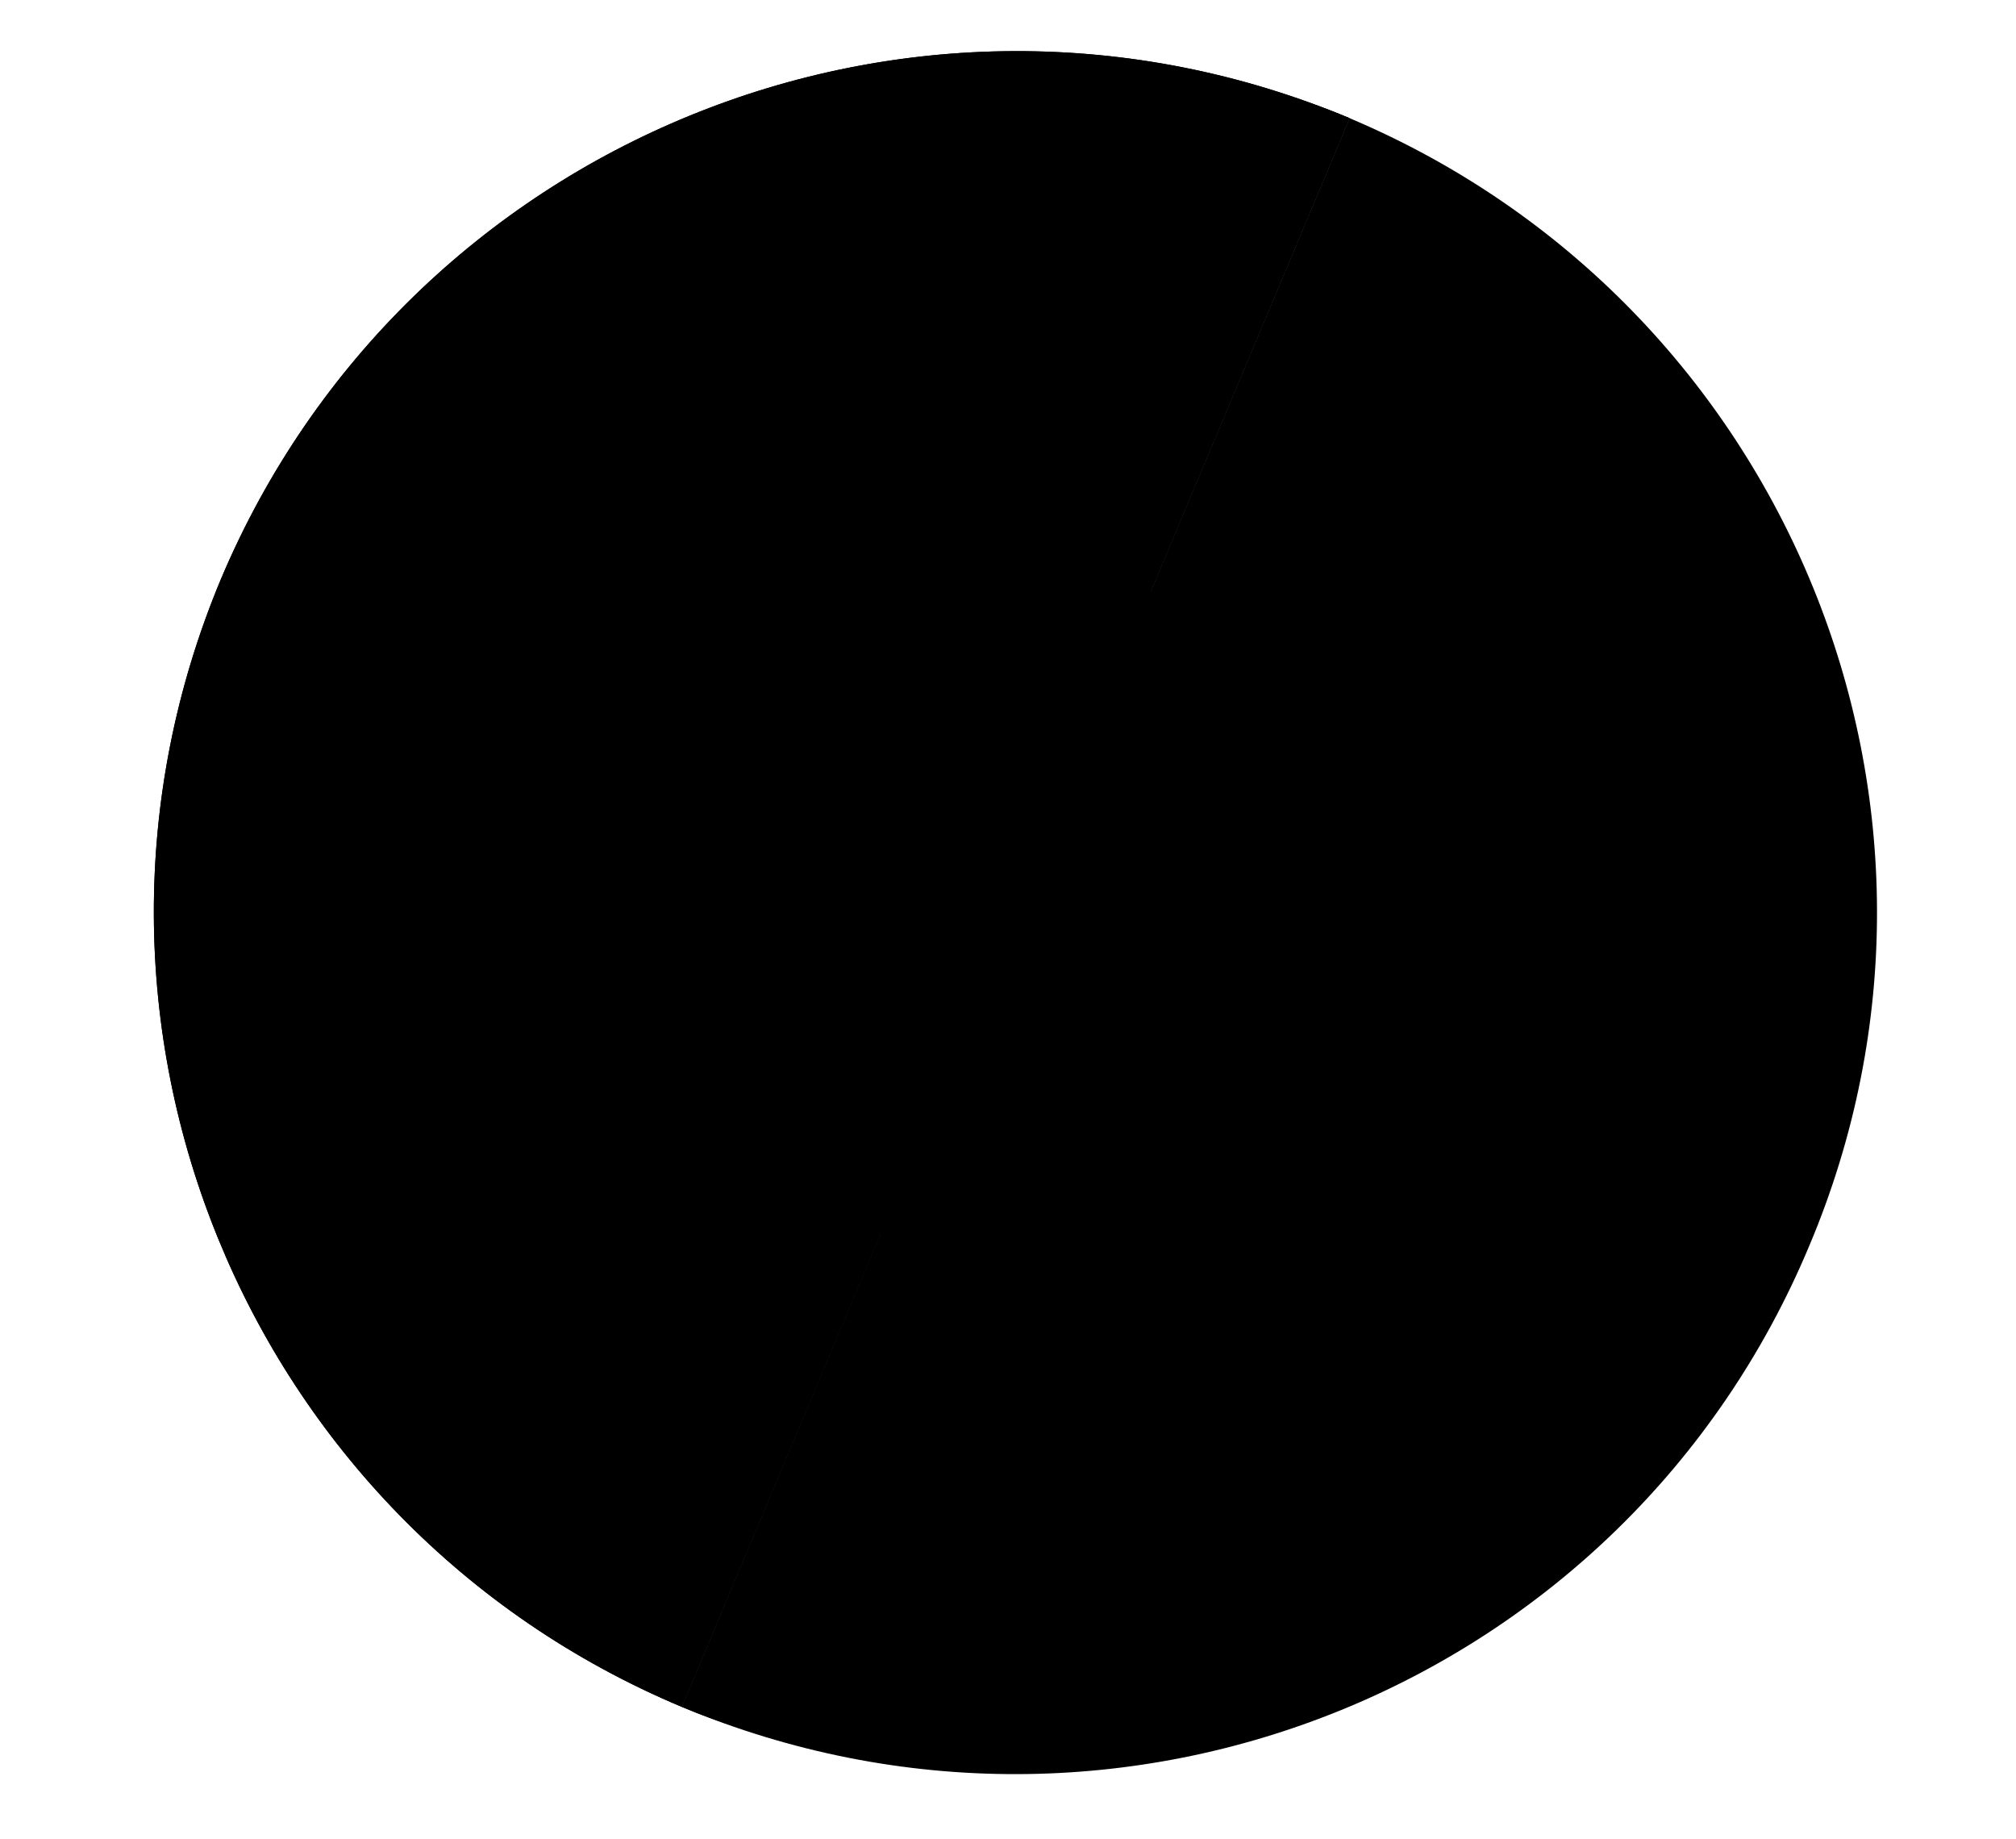
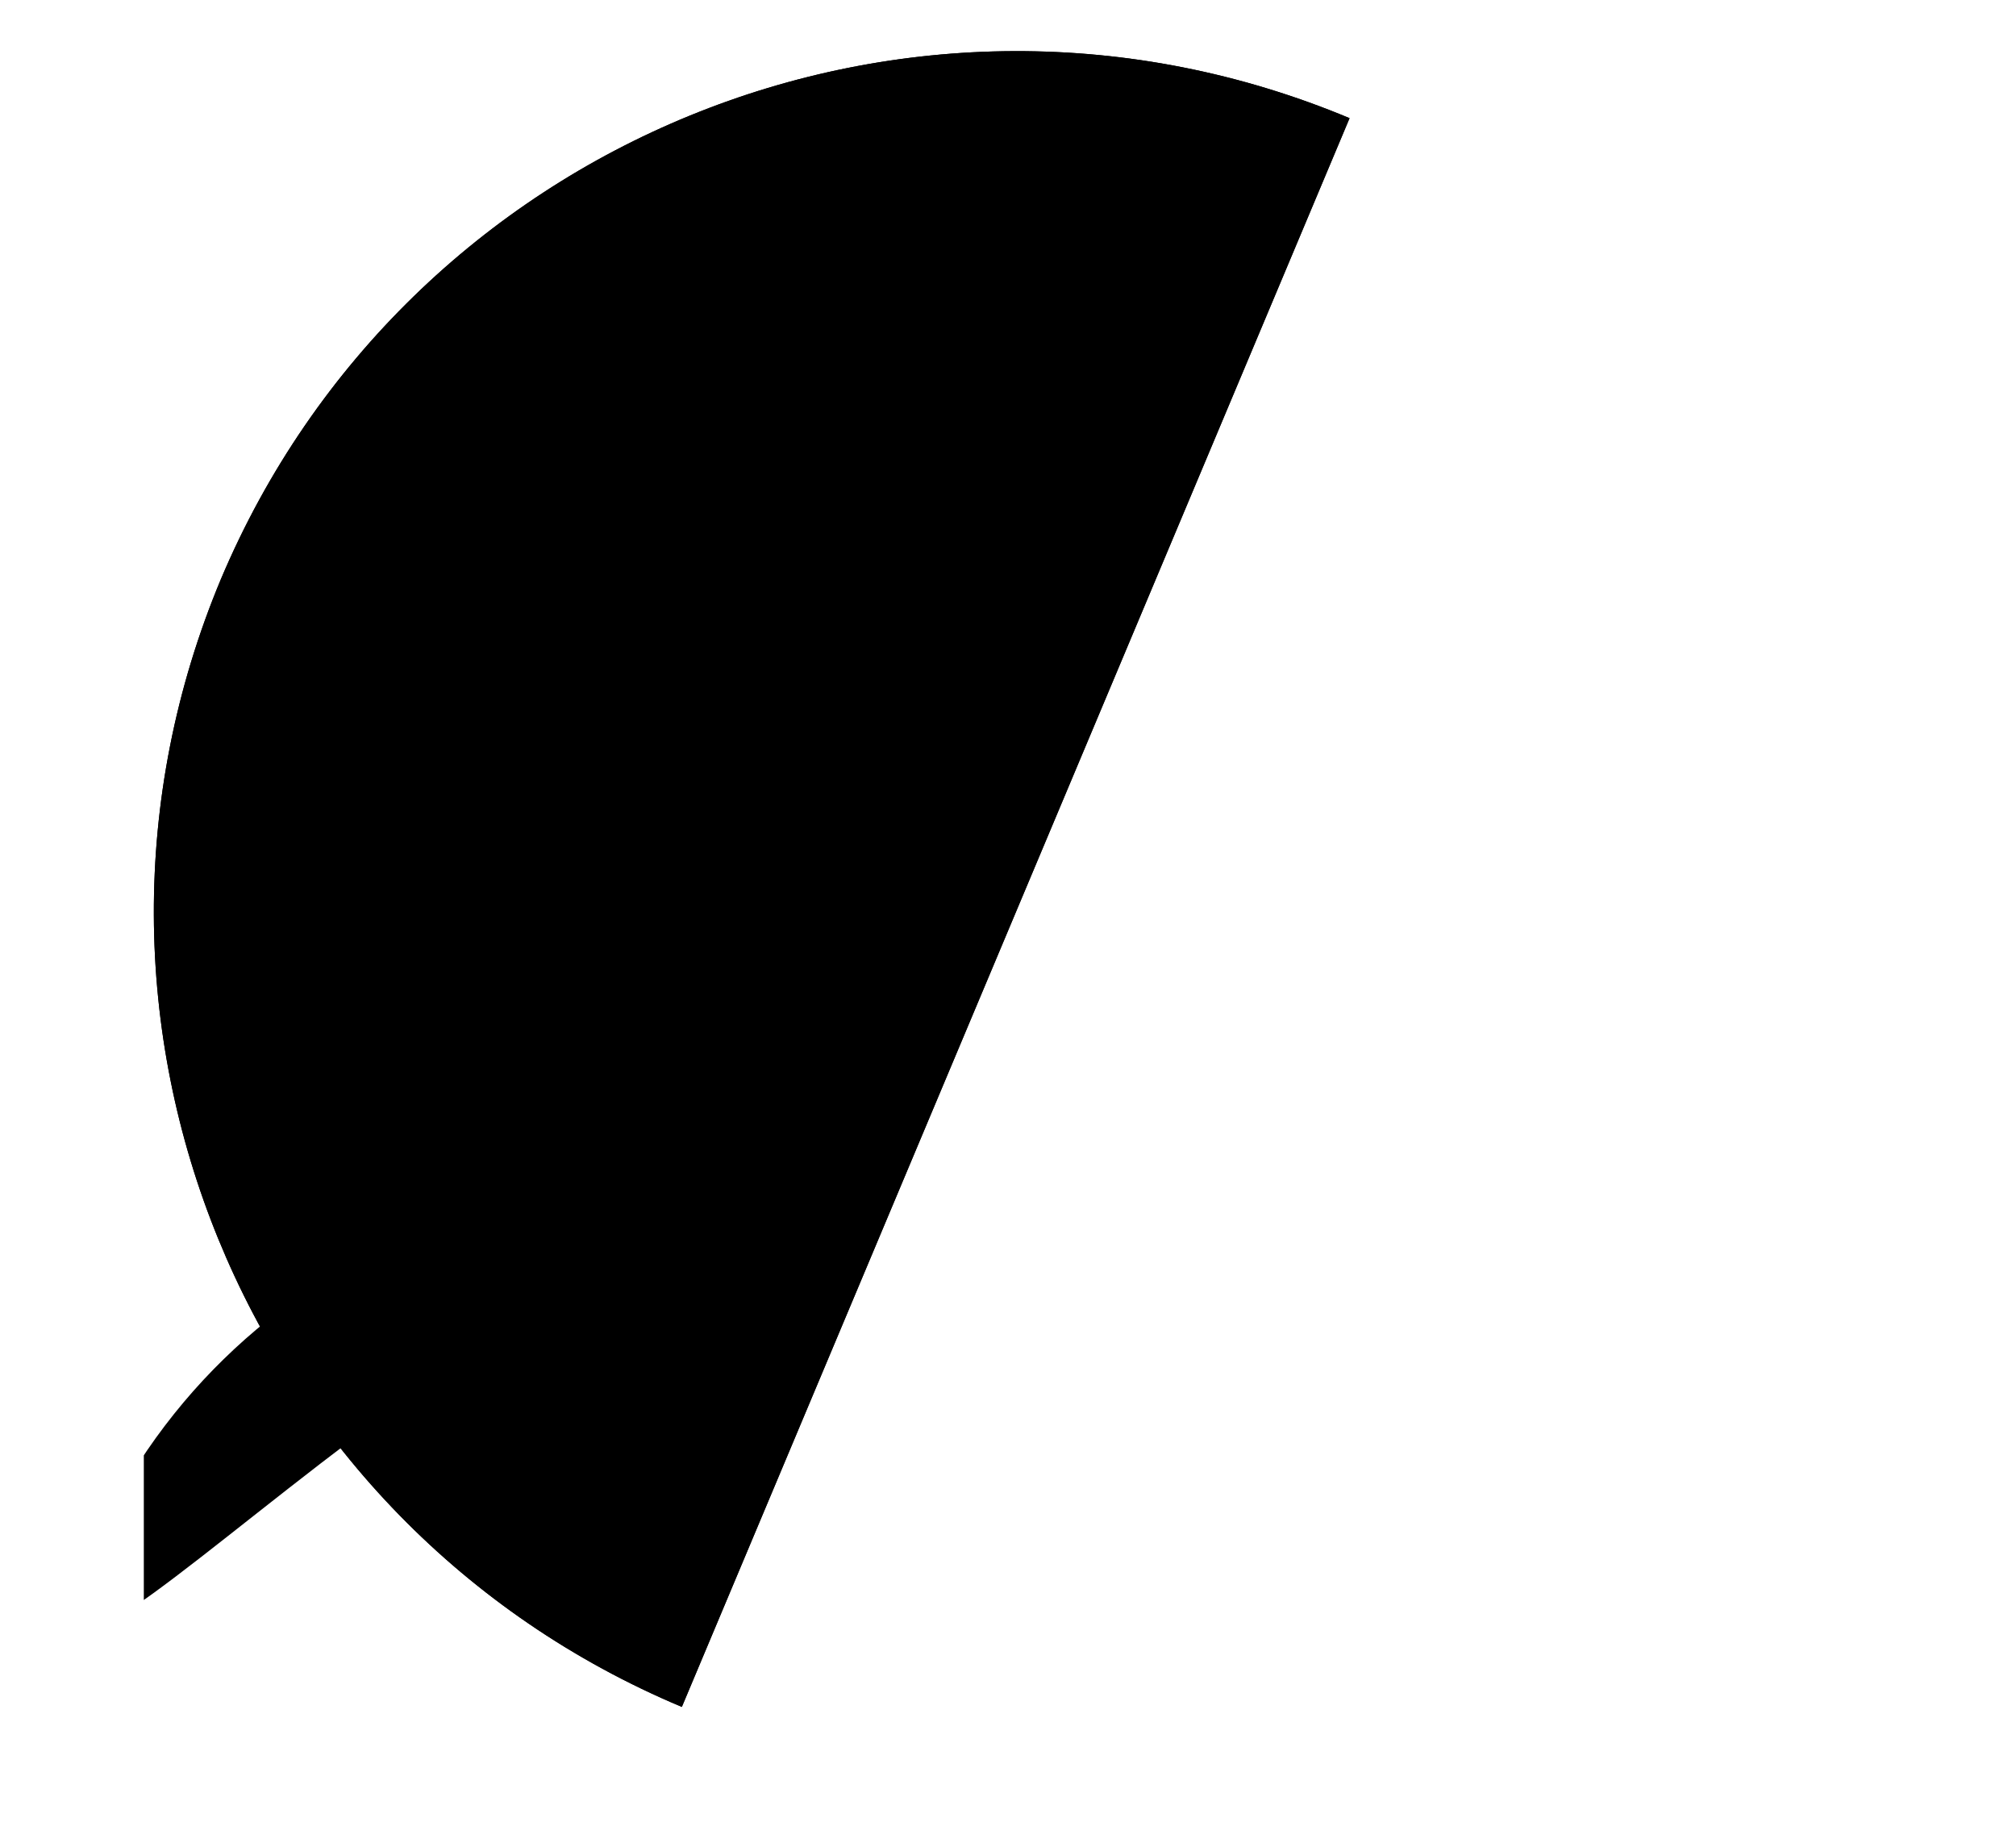
<svg xmlns="http://www.w3.org/2000/svg" xmlns:xlink="http://www.w3.org/1999/xlink" version="1.1" id="Ebene_1" x="0px" y="0px" viewBox="0 0 157 143.2" style="enable-background:new 0 0 157 143.2;" xml:space="preserve">
  <style type="text/css">
	.st0{clip-path:url(#SVGID_5_);}
	.st1{clip-path:url(#SVGID_10_);}
	.st2{clip-path:url(#SVGID_11_);}
	.st3{clip-path:url(#SVGID_12_);fill:#F9AE11;}
	.st4{clip-path:url(#SVGID_17_);}
	.st5{clip-path:url(#SVGID_18_);fill:#9D0042;}
	.st6{clip-path:url(#SVGID_23_);}
	.st7{clip-path:url(#SVGID_24_);fill:#CE1D26;}
	.st8{clip-path:url(#SVGID_29_);}
	.st9{clip-path:url(#SVGID_30_);fill:#FDE601;}
</style>
  <g>
    <g>
      <g>
        <defs>
          <rect id="SVGID_1_" x="11.2" y="3.2" width="520" height="149" />
        </defs>
        <clipPath id="SVGID_2_">
          <use xlink:href="#SVGID_1_" style="overflow:visible;" />
        </clipPath>
      </g>
      <g>
        <defs>
          <rect id="SVGID_3_" x="11.2" y="3.2" width="520" height="149" />
        </defs>
        <defs>
          <path id="SVGID_4_" d="M53.1,132.9l52-123.7l0,0C70.9-5.1,31.6,11,17.2,45.1C2.9,79.3,19,118.6,53.1,132.9L53.1,132.9      L53.1,132.9z" />
        </defs>
        <clipPath id="SVGID_5_">
          <use xlink:href="#SVGID_3_" style="overflow:visible;" />
        </clipPath>
        <clipPath id="SVGID_6_" class="st0">
          <use xlink:href="#SVGID_4_" style="overflow:visible;" />
        </clipPath>
      </g>
      <g>
        <defs>
          <rect id="SVGID_7_" x="11.2" y="3.2" width="520" height="149" />
        </defs>
        <defs>
          <path id="SVGID_8_" d="M53.1,132.9l52-123.7l0,0C70.9-5.1,31.6,11,17.2,45.1C2.9,79.3,19,118.6,53.1,132.9L53.1,132.9      L53.1,132.9z" />
        </defs>
        <defs>
          <rect id="SVGID_9_" x="11.2" y="-639.8" width="612" height="792" />
        </defs>
        <clipPath id="SVGID_10_">
          <use xlink:href="#SVGID_7_" style="overflow:visible;" />
        </clipPath>
        <clipPath id="SVGID_11_" class="st1">
          <use xlink:href="#SVGID_8_" style="overflow:visible;" />
        </clipPath>
        <clipPath id="SVGID_12_" class="st2">
          <use xlink:href="#SVGID_9_" style="overflow:visible;" />
        </clipPath>
        <rect x="7" y="-1" class="st3" width="103.1" height="138.9" />
      </g>
    </g>
    <g>
      <g>
        <defs>
          <rect id="SVGID_13_" x="11.2" y="3.2" width="520" height="149" />
        </defs>
        <clipPath id="SVGID_14_">
          <use xlink:href="#SVGID_13_" style="overflow:visible;" />
        </clipPath>
      </g>
      <g>
        <defs>
          <rect id="SVGID_15_" x="11.2" y="3.2" width="520" height="149" />
        </defs>
        <defs>
          <path id="SVGID_16_" d="M105.1,9.2l-52,123.7c34.2,14.3,73.5-1.7,87.8-35.9C155.3,62.9,139.2,23.6,105.1,9.2L105.1,9.2z" />
        </defs>
        <clipPath id="SVGID_17_">
          <use xlink:href="#SVGID_15_" style="overflow:visible;" />
        </clipPath>
        <clipPath id="SVGID_18_" class="st4">
          <use xlink:href="#SVGID_16_" style="overflow:visible;" />
        </clipPath>
-         <rect x="48.1" y="4.2" class="st5" width="103.1" height="138.9" />
      </g>
    </g>
    <g>
      <g>
        <defs>
          <rect id="SVGID_19_" x="11.2" y="3.2" width="520" height="149" />
        </defs>
        <clipPath id="SVGID_20_">
          <use xlink:href="#SVGID_19_" style="overflow:visible;" />
        </clipPath>
      </g>
      <g>
        <defs>
          <rect id="SVGID_21_" x="11.2" y="3.2" width="520" height="149" />
        </defs>
        <defs>
-           <path id="SVGID_22_" d="M68.6,96.1l36.5-86.9c-24-10.1-51.6,1.2-61.7,25.2S44.6,86.1,68.6,96.1L68.6,96.1L68.6,96.1z" />
+           <path id="SVGID_22_" d="M68.6,96.1c-24-10.1-51.6,1.2-61.7,25.2S44.6,86.1,68.6,96.1L68.6,96.1L68.6,96.1z" />
        </defs>
        <clipPath id="SVGID_23_">
          <use xlink:href="#SVGID_21_" style="overflow:visible;" />
        </clipPath>
        <clipPath id="SVGID_24_" class="st6">
          <use xlink:href="#SVGID_22_" style="overflow:visible;" />
        </clipPath>
        <rect x="34.7" y="0.6" class="st7" width="75.4" height="100.6" />
      </g>
    </g>
    <g>
      <g>
        <defs>
          <rect id="SVGID_25_" x="11.2" y="3.2" width="520" height="149" />
        </defs>
        <clipPath id="SVGID_26_">
          <use xlink:href="#SVGID_25_" style="overflow:visible;" />
        </clipPath>
      </g>
      <g>
        <defs>
          <rect id="SVGID_27_" x="11.2" y="3.2" width="520" height="149" />
        </defs>
        <defs>
          <path id="SVGID_28_" d="M89.6,46L89.6,46l-36.5,86.9c24,10.1,51.6-1.2,61.7-25.2S113.6,56.1,89.6,46L89.6,46z" />
        </defs>
        <clipPath id="SVGID_29_">
          <use xlink:href="#SVGID_27_" style="overflow:visible;" />
        </clipPath>
        <clipPath id="SVGID_30_" class="st8">
          <use xlink:href="#SVGID_28_" style="overflow:visible;" />
        </clipPath>
-         <rect x="48.1" y="41" class="st9" width="75.4" height="100.6" />
      </g>
    </g>
  </g>
</svg>